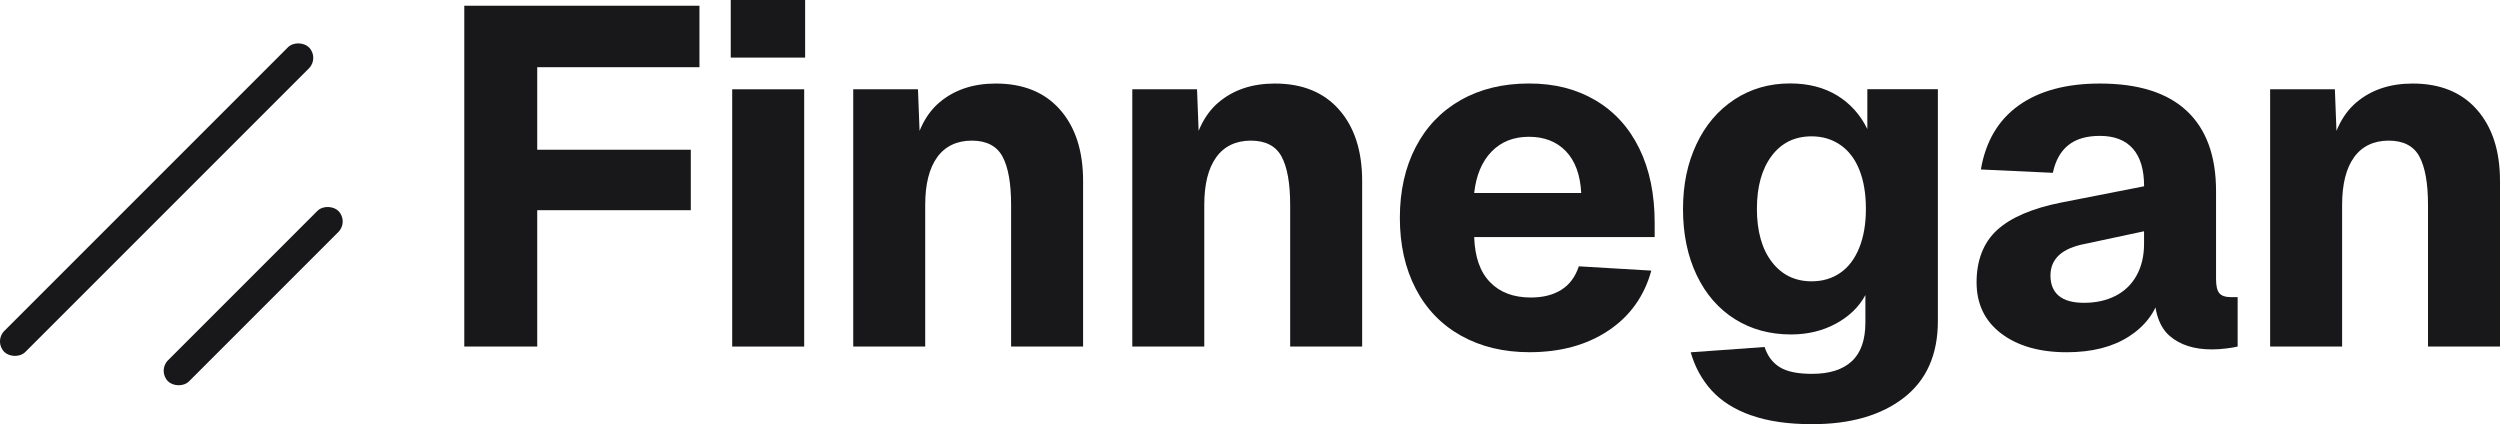
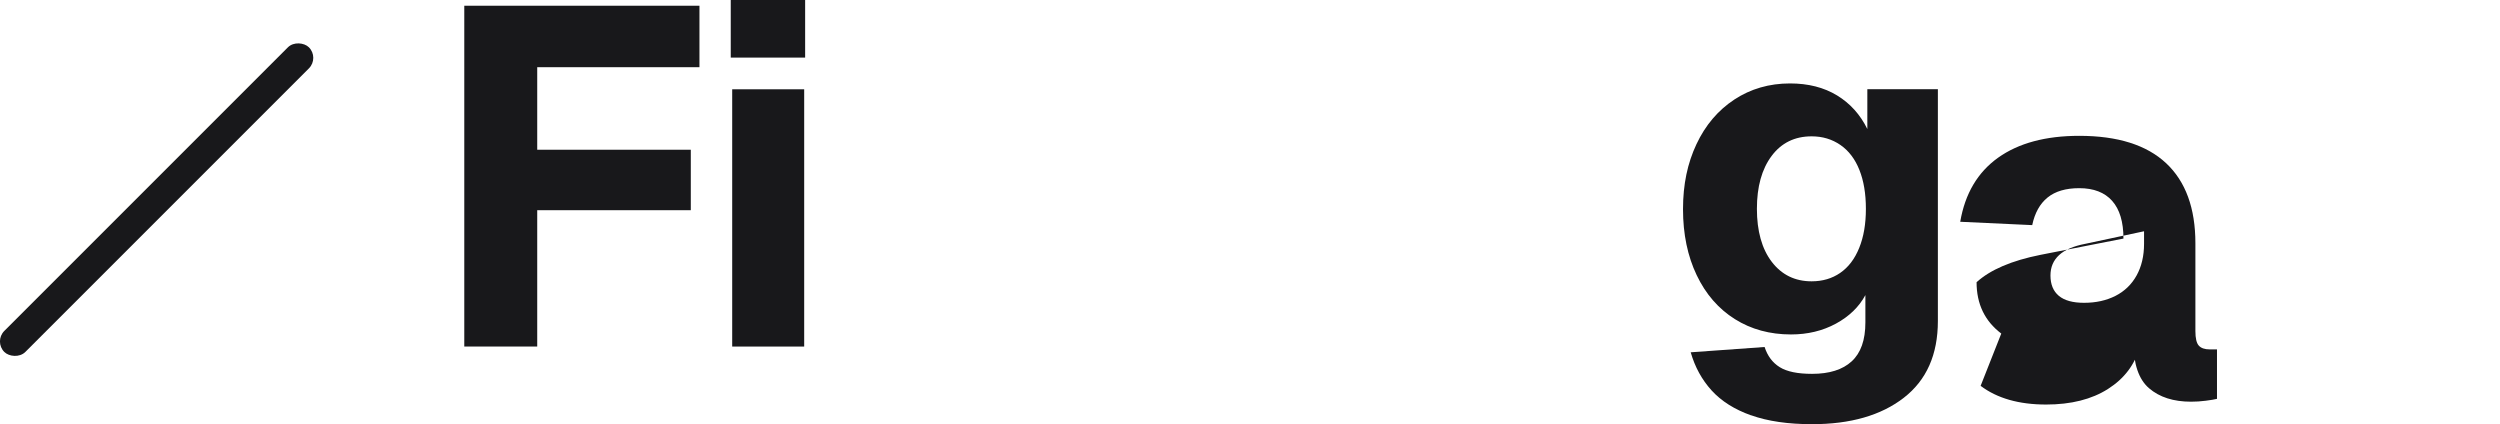
<svg xmlns="http://www.w3.org/2000/svg" id="Ebene_2" viewBox="0 0 500.07 84.86">
  <defs>
    <style>
      .cls-1 {
        fill: #18181b;
      }
    </style>
  </defs>
  <g id="Ebene_1-2" data-name="Ebene_1">
    <rect class="cls-1" x="-11.75" y="36.95" width="86.17" height="5.95" rx="2.98" ry="2.98" transform="translate(-19.06 33.86) rotate(-45)" />
-     <rect class="cls-1" x="26.55" y="56.26" width="48.19" height="5.95" rx="2.98" ry="2.98" transform="translate(-27.05 53.16) rotate(-45)" />
    <path class="cls-1" d="M92.87,1.15h47.04v12.29h-40.51l8.06-8.35v31.2l-8.06-6.34h38.78v12.1h-38.78l8.06-6.34v33.6h-14.59V1.15Z" />
    <path class="cls-1" d="M146.17,0h14.88v11.52h-14.88V0ZM146.46,17.86h14.4v51.46h-14.4V17.86Z" />
-     <path class="cls-1" d="M170.66,17.86h12.96l.58,15.07-1.82-.48c.7-5.44,2.54-9.42,5.52-11.95,2.98-2.53,6.73-3.79,11.28-3.79,5.5,0,9.79,1.74,12.86,5.23,3.07,3.49,4.61,8.24,4.61,14.26v33.12h-14.4v-28.32c0-4.35-.58-7.58-1.73-9.7-1.15-2.11-3.2-3.17-6.14-3.17s-5.31,1.1-6.91,3.31c-1.6,2.21-2.4,5.39-2.4,9.55v28.32h-14.4V17.86Z" />
-     <path class="cls-1" d="M226.48,17.86h12.96l.58,15.07-1.82-.48c.7-5.44,2.54-9.42,5.52-11.95,2.98-2.53,6.73-3.79,11.28-3.79,5.5,0,9.79,1.74,12.86,5.23,3.07,3.49,4.61,8.24,4.61,14.26v33.12h-14.4v-28.32c0-4.35-.58-7.58-1.73-9.7-1.15-2.11-3.2-3.17-6.14-3.17s-5.31,1.1-6.91,3.31c-1.6,2.21-2.4,5.39-2.4,9.55v28.32h-14.4V17.86Z" />
-     <path class="cls-1" d="M292.25,67.15c-3.94-2.21-6.96-5.34-9.07-9.41-2.11-4.06-3.17-8.78-3.17-14.16s1.06-10.1,3.17-14.16c2.11-4.06,5.12-7.2,9.02-9.41,3.9-2.21,8.45-3.31,13.63-3.31s9.49,1.12,13.3,3.36c3.81,2.24,6.73,5.46,8.78,9.65,2.05,4.19,3.07,9.14,3.07,14.83v2.88h-36.1c.13,3.97,1.18,6.98,3.17,9.02,1.98,2.05,4.7,3.07,8.16,3.07,2.43,0,4.46-.51,6.1-1.54,1.63-1.02,2.8-2.59,3.5-4.7l14.5.86c-1.41,5.12-4.27,9.12-8.59,12s-9.58,4.32-15.79,4.32c-5.18,0-9.74-1.1-13.68-3.31ZM313.22,30.24c-1.86-1.92-4.32-2.88-7.39-2.88s-5.57.99-7.49,2.98c-1.92,1.98-3.07,4.74-3.46,8.26h21.41c-.19-3.65-1.22-6.43-3.07-8.35Z" />
    <path class="cls-1" d="M350.29,83.09c-3.33-1.18-5.97-2.85-7.92-4.99-1.95-2.15-3.34-4.69-4.18-7.63l14.78-1.06c.58,1.79,1.58,3.13,3.02,4.03,1.44.9,3.6,1.34,6.48,1.34,3.46,0,6.1-.83,7.92-2.5,1.82-1.67,2.74-4.25,2.74-7.78v-5.47c-1.28,2.37-3.25,4.27-5.9,5.71-2.66,1.44-5.65,2.16-8.98,2.16-4.22,0-7.97-1.02-11.23-3.07-3.26-2.05-5.81-4.97-7.63-8.78-1.82-3.81-2.74-8.21-2.74-13.2s.9-9.2,2.69-13.01c1.79-3.81,4.32-6.78,7.58-8.93,3.26-2.14,6.98-3.22,11.14-3.22,3.65,0,6.78.8,9.41,2.4,2.62,1.6,4.64,3.84,6.05,6.72v-7.97h14.11v46.37c0,6.72-2.27,11.84-6.82,15.36-4.54,3.52-10.66,5.28-18.34,5.28-4.8,0-8.87-.59-12.19-1.78ZM368.1,54.58c1.63-1.12,2.9-2.78,3.79-4.99.9-2.21,1.34-4.81,1.34-7.82s-.43-5.6-1.3-7.78c-.86-2.17-2.13-3.84-3.79-4.99-1.67-1.15-3.58-1.73-5.76-1.73-3.39,0-6.06,1.31-8.02,3.94-1.95,2.62-2.93,6.14-2.93,10.56s.99,8.02,2.98,10.61c1.98,2.59,4.64,3.89,7.97,3.89,2.18,0,4.08-.56,5.71-1.68Z" />
-     <path class="cls-1" d="M400.31,66.72c-3.3-2.5-4.94-5.92-4.94-10.27s1.38-7.97,4.13-10.46c2.75-2.5,7.01-4.32,12.77-5.47l16.61-3.26c0-3.33-.75-5.84-2.26-7.54-1.5-1.69-3.7-2.54-6.58-2.54-2.69,0-4.8.62-6.34,1.87s-2.56,3.09-3.07,5.52l-14.4-.67c.96-5.63,3.49-9.9,7.58-12.82,4.09-2.91,9.5-4.37,16.22-4.37,7.68,0,13.47,1.82,17.38,5.47,3.9,3.65,5.86,8.99,5.86,16.03v17.57c0,1.41.22,2.37.67,2.88.45.51,1.18.77,2.21.77h1.44v9.89c-.51.13-1.26.25-2.26.38-.99.13-1.97.19-2.93.19-3.52,0-6.32-.9-8.4-2.69-2.08-1.79-3.12-4.86-3.12-9.22l1.25.96c-.96,3.52-3.07,6.32-6.34,8.4-3.26,2.08-7.39,3.12-12.38,3.12-5.44,0-9.81-1.25-13.1-3.74ZM423.16,59.18c1.82-.93,3.23-2.29,4.22-4.08.99-1.79,1.49-3.9,1.49-6.34v-2.5l-11.71,2.5c-2.37.45-4.13,1.2-5.28,2.26-1.15,1.06-1.73,2.42-1.73,4.08,0,1.79.56,3.15,1.68,4.08,1.12.93,2.8,1.39,5.04,1.39,2.37,0,4.46-.46,6.29-1.39Z" />
-     <path class="cls-1" d="M454.08,17.86h12.96l.58,15.07-1.82-.48c.7-5.44,2.54-9.42,5.52-11.95,2.98-2.53,6.73-3.79,11.28-3.79,5.5,0,9.79,1.74,12.86,5.23,3.07,3.49,4.61,8.24,4.61,14.26v33.12h-14.4v-28.32c0-4.35-.58-7.58-1.73-9.7-1.15-2.11-3.2-3.17-6.14-3.17s-5.31,1.1-6.91,3.31c-1.6,2.21-2.4,5.39-2.4,9.55v28.32h-14.4V17.86Z" />
+     <path class="cls-1" d="M400.31,66.72c-3.3-2.5-4.94-5.92-4.94-10.27c2.75-2.5,7.01-4.32,12.77-5.47l16.61-3.26c0-3.33-.75-5.84-2.26-7.54-1.5-1.69-3.7-2.54-6.58-2.54-2.69,0-4.8.62-6.34,1.87s-2.56,3.09-3.07,5.52l-14.4-.67c.96-5.63,3.49-9.9,7.58-12.82,4.09-2.91,9.5-4.37,16.22-4.37,7.68,0,13.47,1.82,17.38,5.47,3.9,3.65,5.86,8.99,5.86,16.03v17.57c0,1.41.22,2.37.67,2.88.45.51,1.18.77,2.21.77h1.44v9.89c-.51.13-1.26.25-2.26.38-.99.13-1.97.19-2.93.19-3.52,0-6.32-.9-8.4-2.69-2.08-1.79-3.12-4.86-3.12-9.22l1.25.96c-.96,3.52-3.07,6.32-6.34,8.4-3.26,2.08-7.39,3.12-12.38,3.12-5.44,0-9.81-1.25-13.1-3.74ZM423.16,59.18c1.82-.93,3.23-2.29,4.22-4.08.99-1.79,1.49-3.9,1.49-6.34v-2.5l-11.71,2.5c-2.37.45-4.13,1.2-5.28,2.26-1.15,1.06-1.73,2.42-1.73,4.08,0,1.79.56,3.15,1.68,4.08,1.12.93,2.8,1.39,5.04,1.39,2.37,0,4.46-.46,6.29-1.39Z" />
  </g>
</svg>